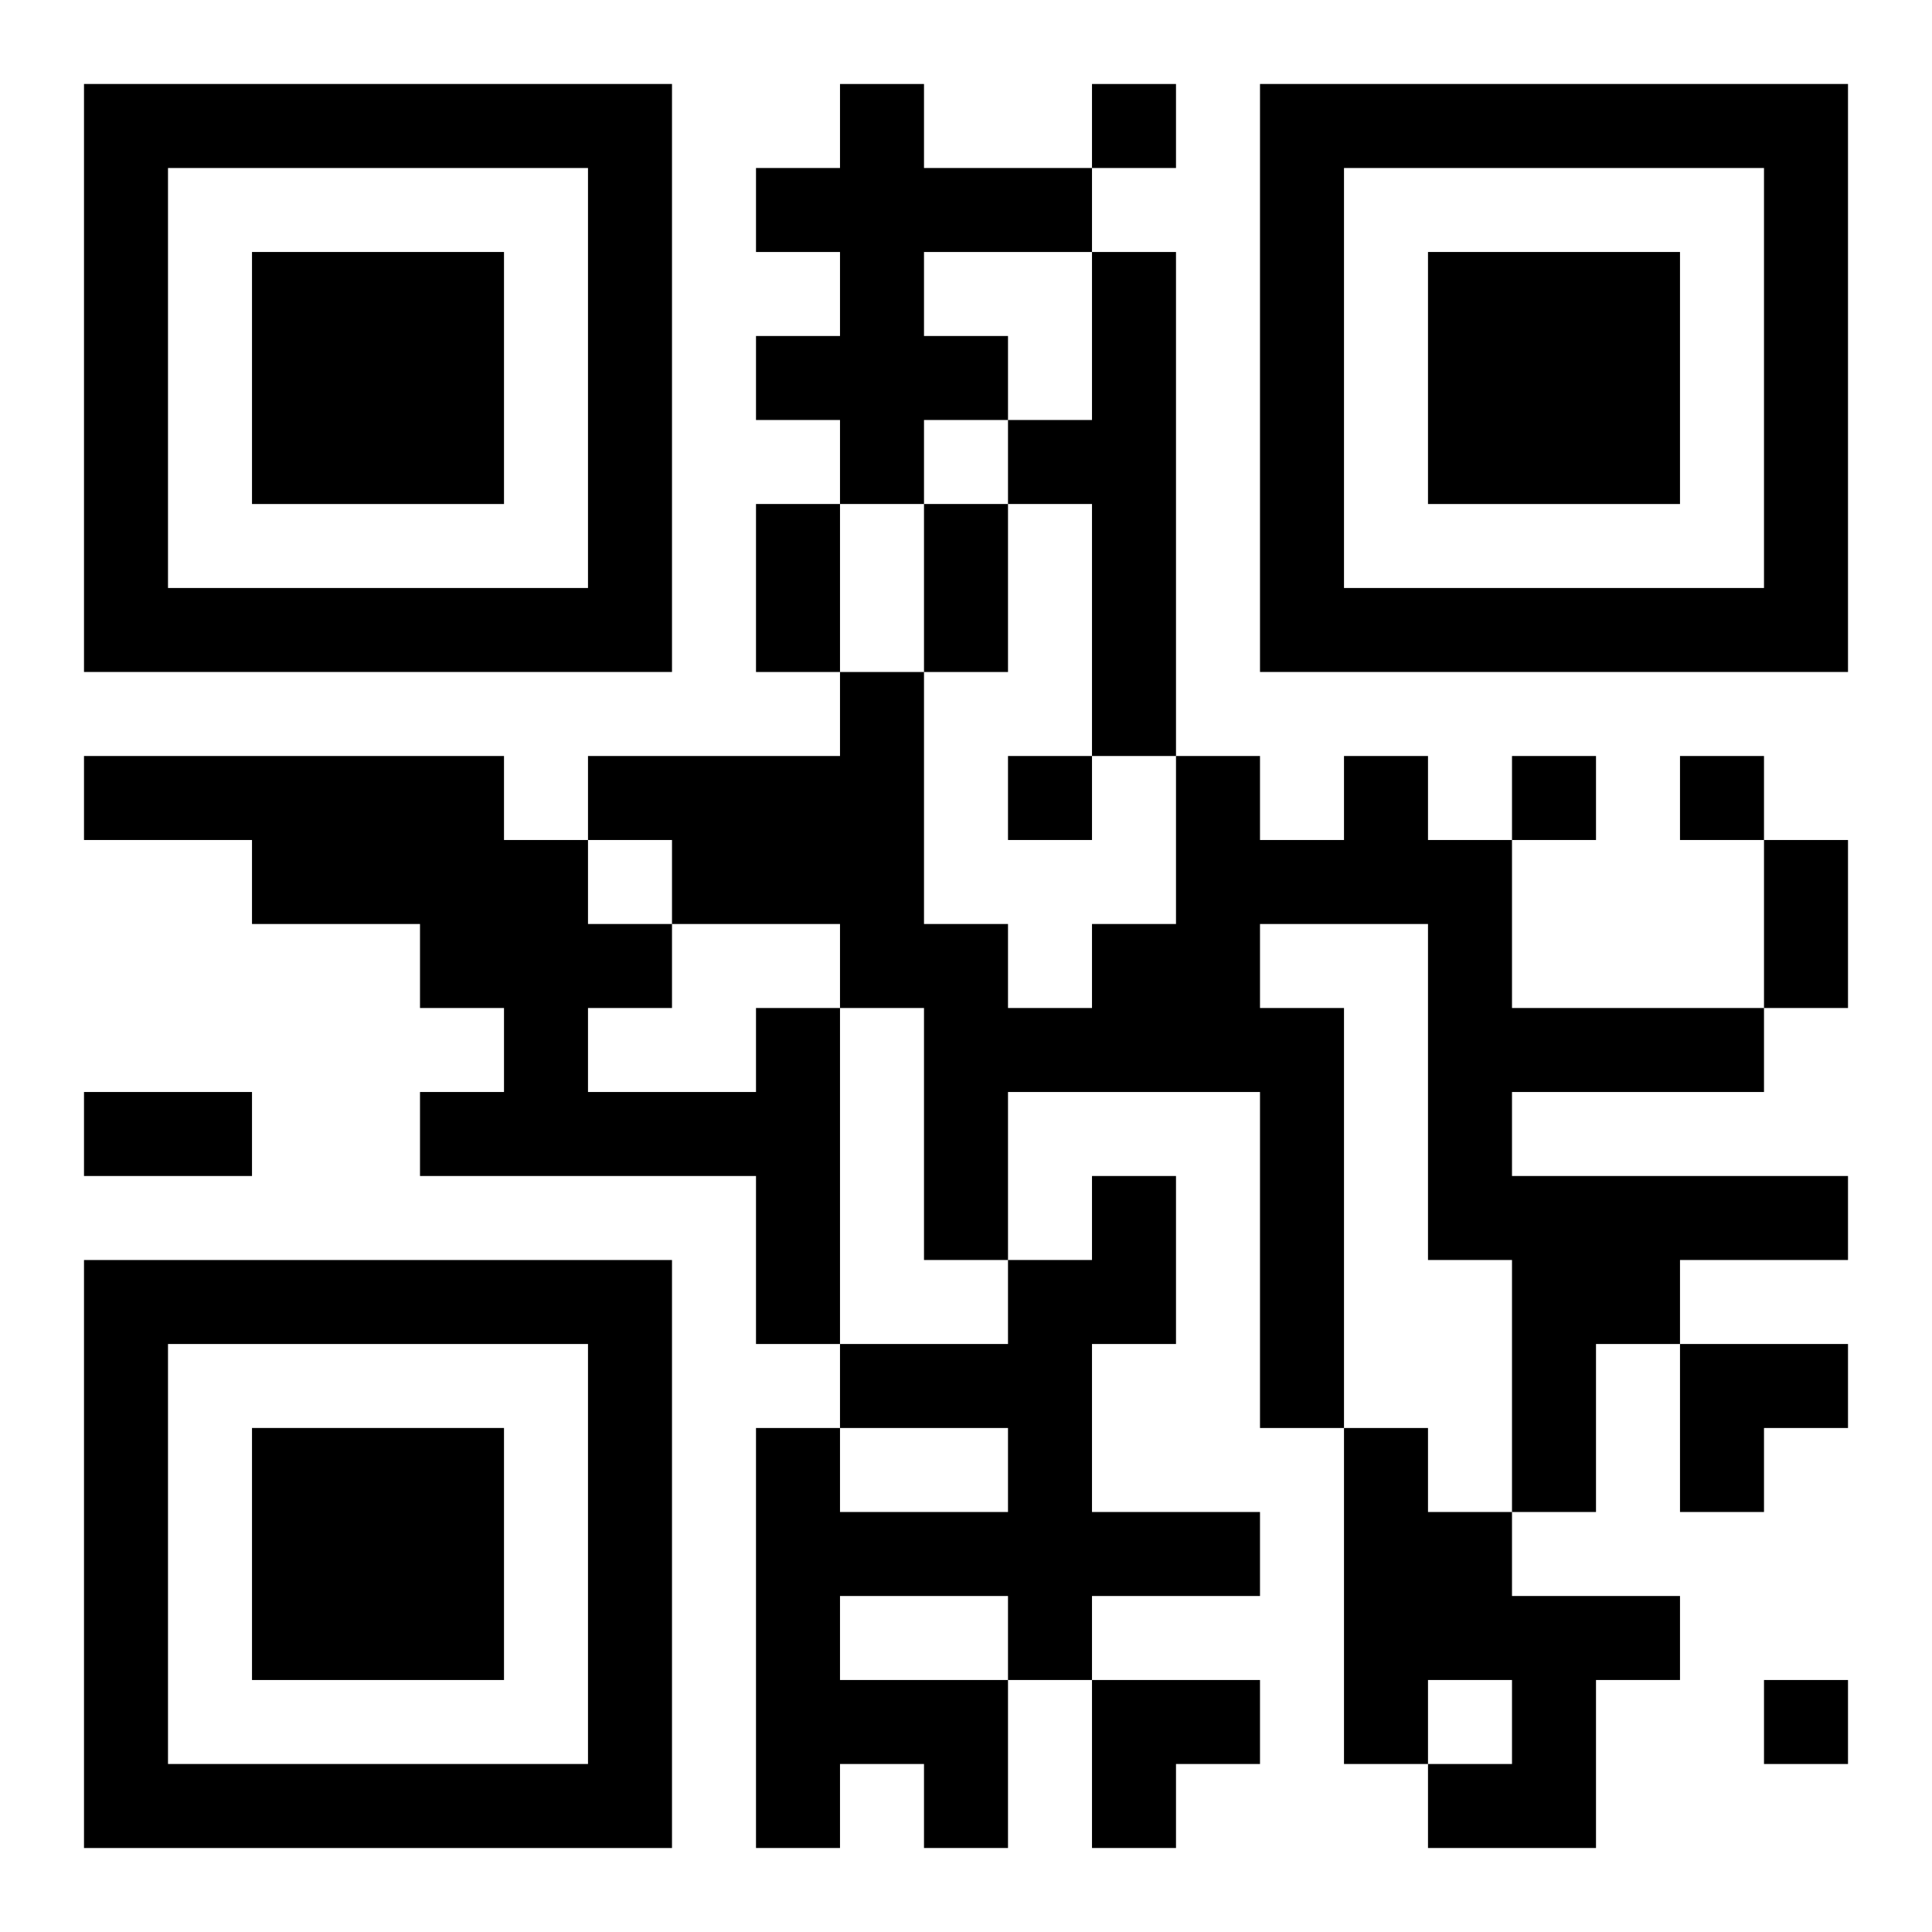
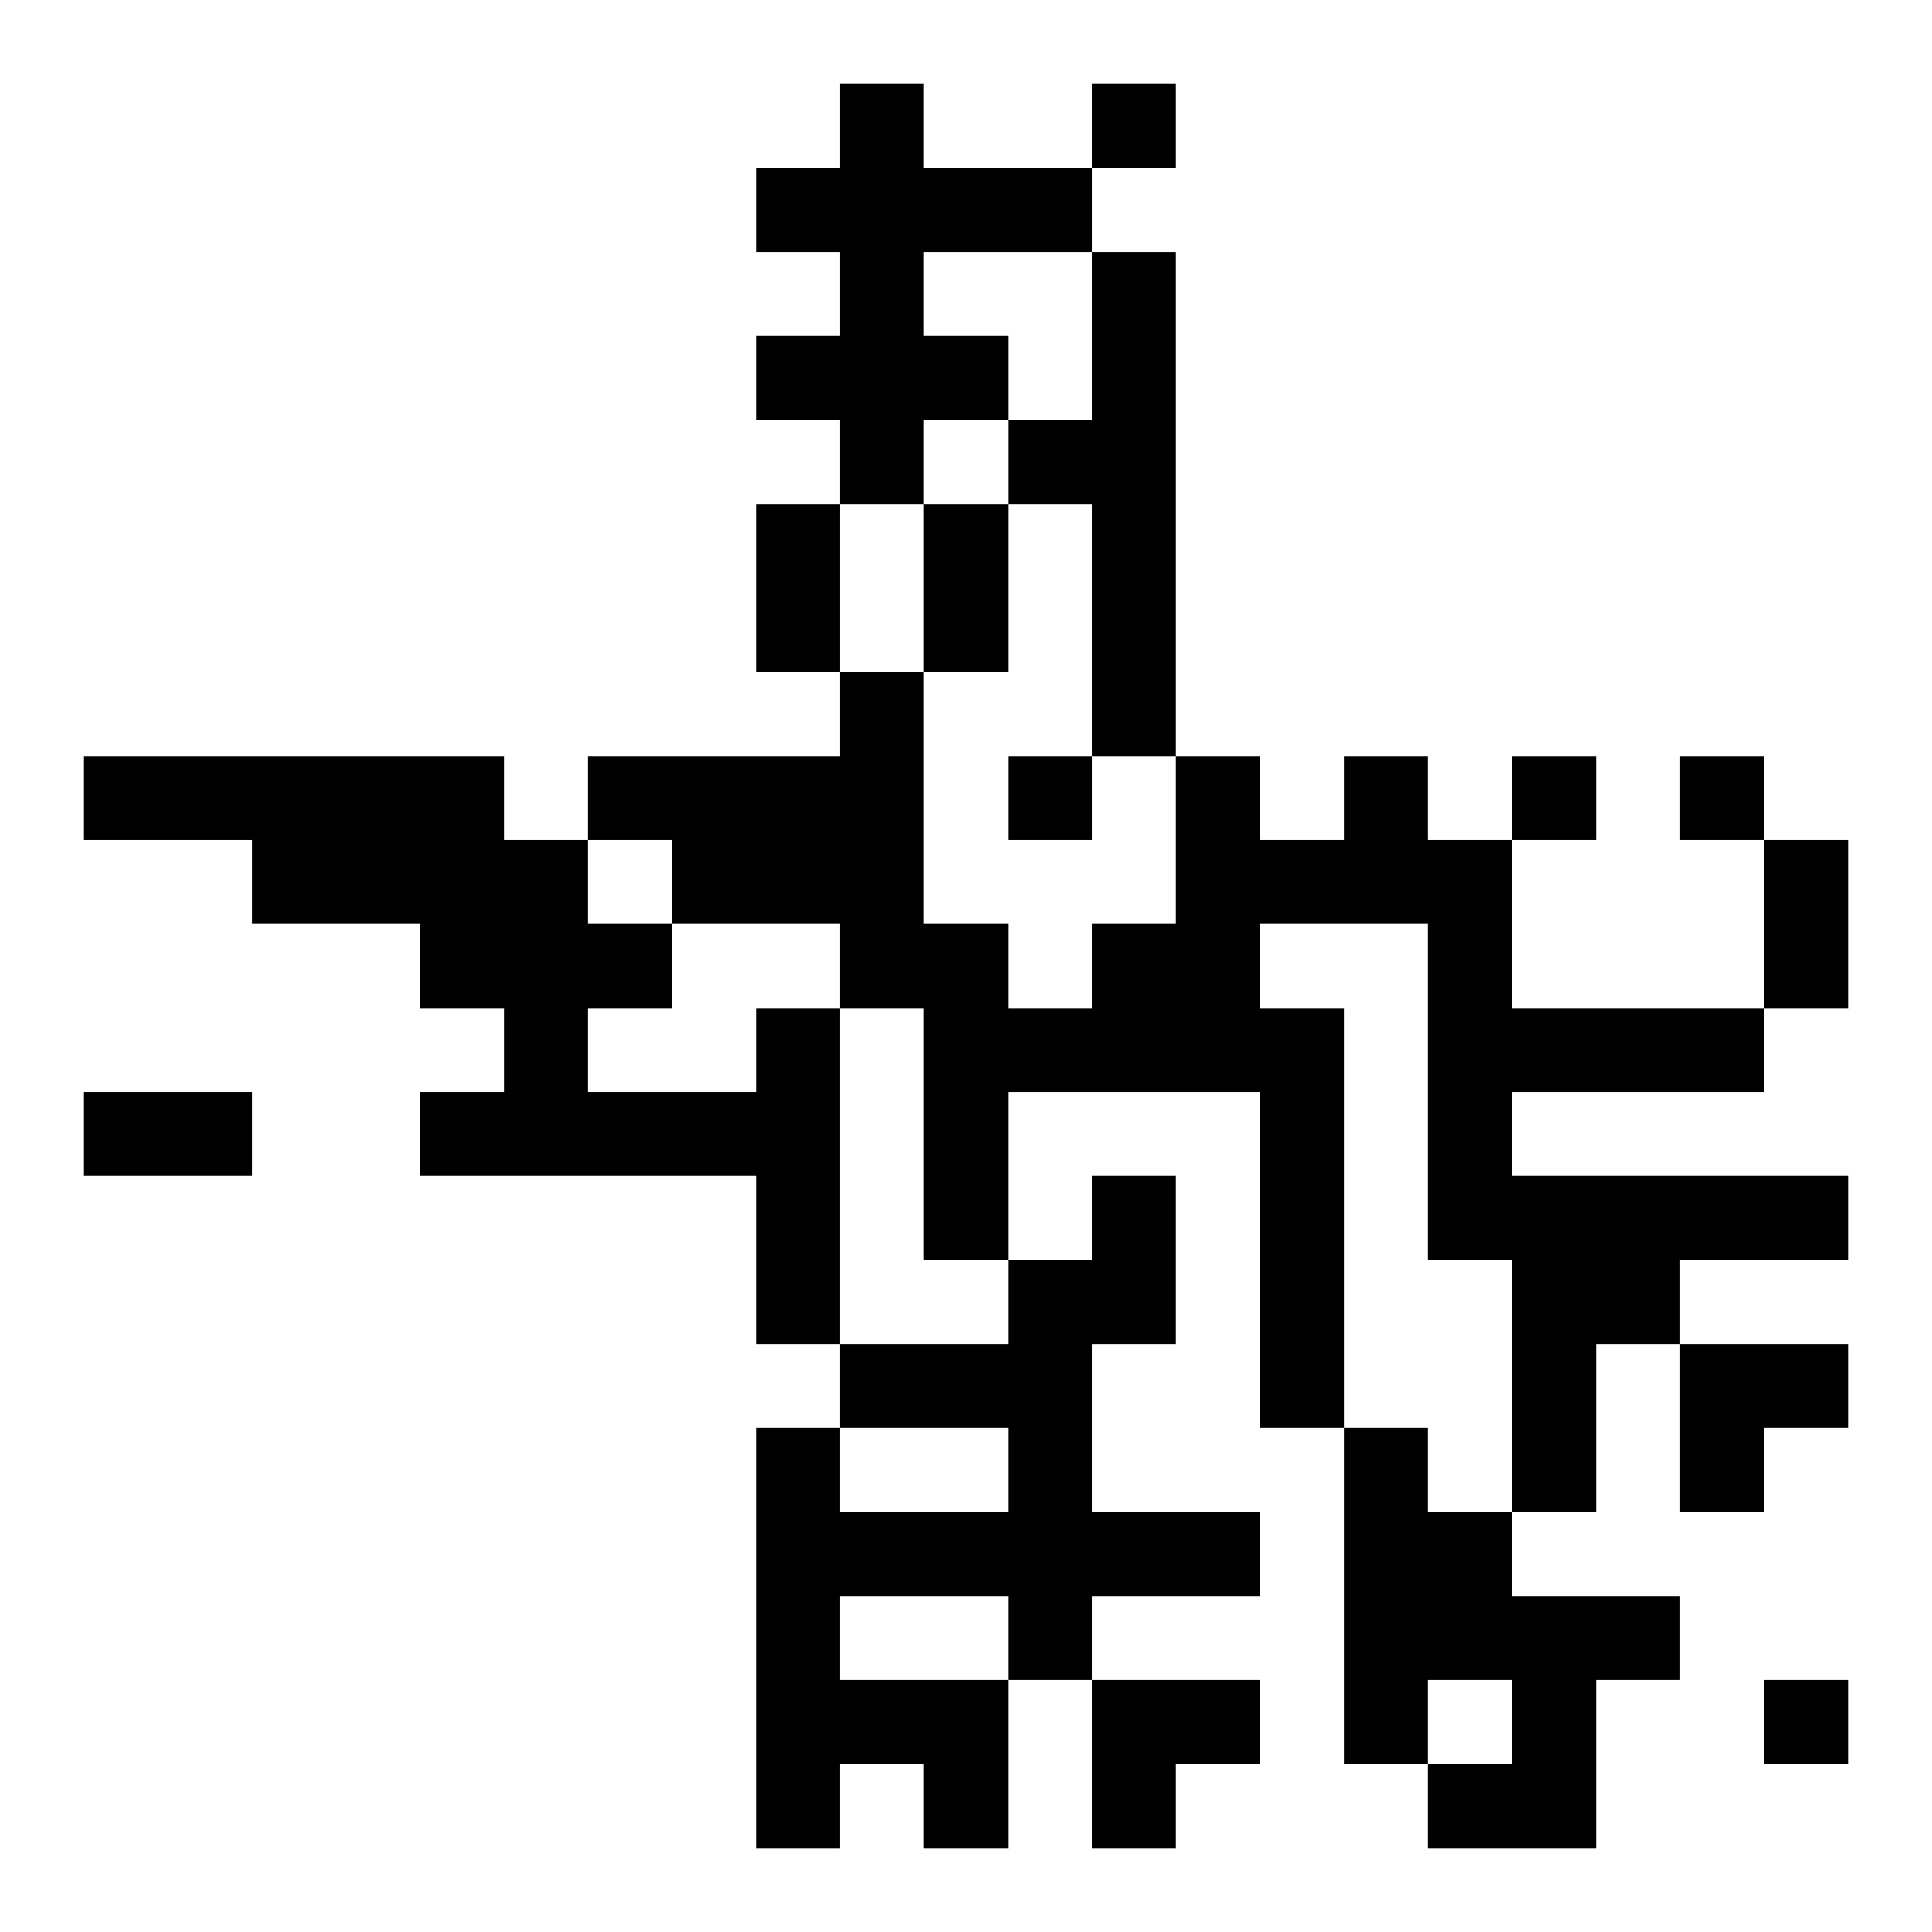
<svg xmlns="http://www.w3.org/2000/svg" xmlns:xlink="http://www.w3.org/1999/xlink" width="250" height="250" baseProfile="full" version="1.1" viewBox="-1 -1 23 23">
  <symbol id="a">
-     <path d="m0 7v7h7v-7h-7zm1 1h5v5h-5v-5zm1 1v3h3v-3h-3z" />
-   </symbol>
+     </symbol>
  <use y="-7" xlink:href="#a" />
  <use y="7" xlink:href="#a" />
  <use x="14" y="-7" xlink:href="#a" />
  <path d="m9 0h1v1h2v1h-2v1h1v1h-1v1h-1v-1h-1v-1h1v-1h-1v-1h1v-1m3 2h1v6h-1v-3h-1v-1h1v-2m3 6h1v1h1v2h3v1h-3v1h4v1h-2v1h-1v2h-1v-3h-1v-4h-2v1h1v5h-1v-4h-3v2h-1v-3h-1v-1h-2v-1h-1v-1h3v-1h1v3h1v1h1v-1h1v-2h1v1h1v-1m-7 3h1v4h-1v-2h-4v-1h1v-1h-1v-1h-2v-1h-2v-1h5v1h1v1h1v1h-1v1h2v-1m4 2h1v2h-1v2h2v1h-2v1h-1v2h-1v-1h-1v1h-1v-5h1v1h2v-1h-2v-1h2v-1h1v-1m-3 5v1h2v-1h-2m6-2h1v1h1v1h2v1h-1v2h-2v-1h1v-1h-1v1h-1v-4m-3-16v1h1v-1h-1m-1 8v1h1v-1h-1m6 0v1h1v-1h-1m2 0v1h1v-1h-1m1 11v1h1v-1h-1m-12-14h1v2h-1v-2m2 0h1v2h-1v-2m10 4h1v2h-1v-2m-20 3h2v1h-2v-1m19 3h2v1h-1v1h-1zm-7 4h2v1h-1v1h-1z" />
</svg>